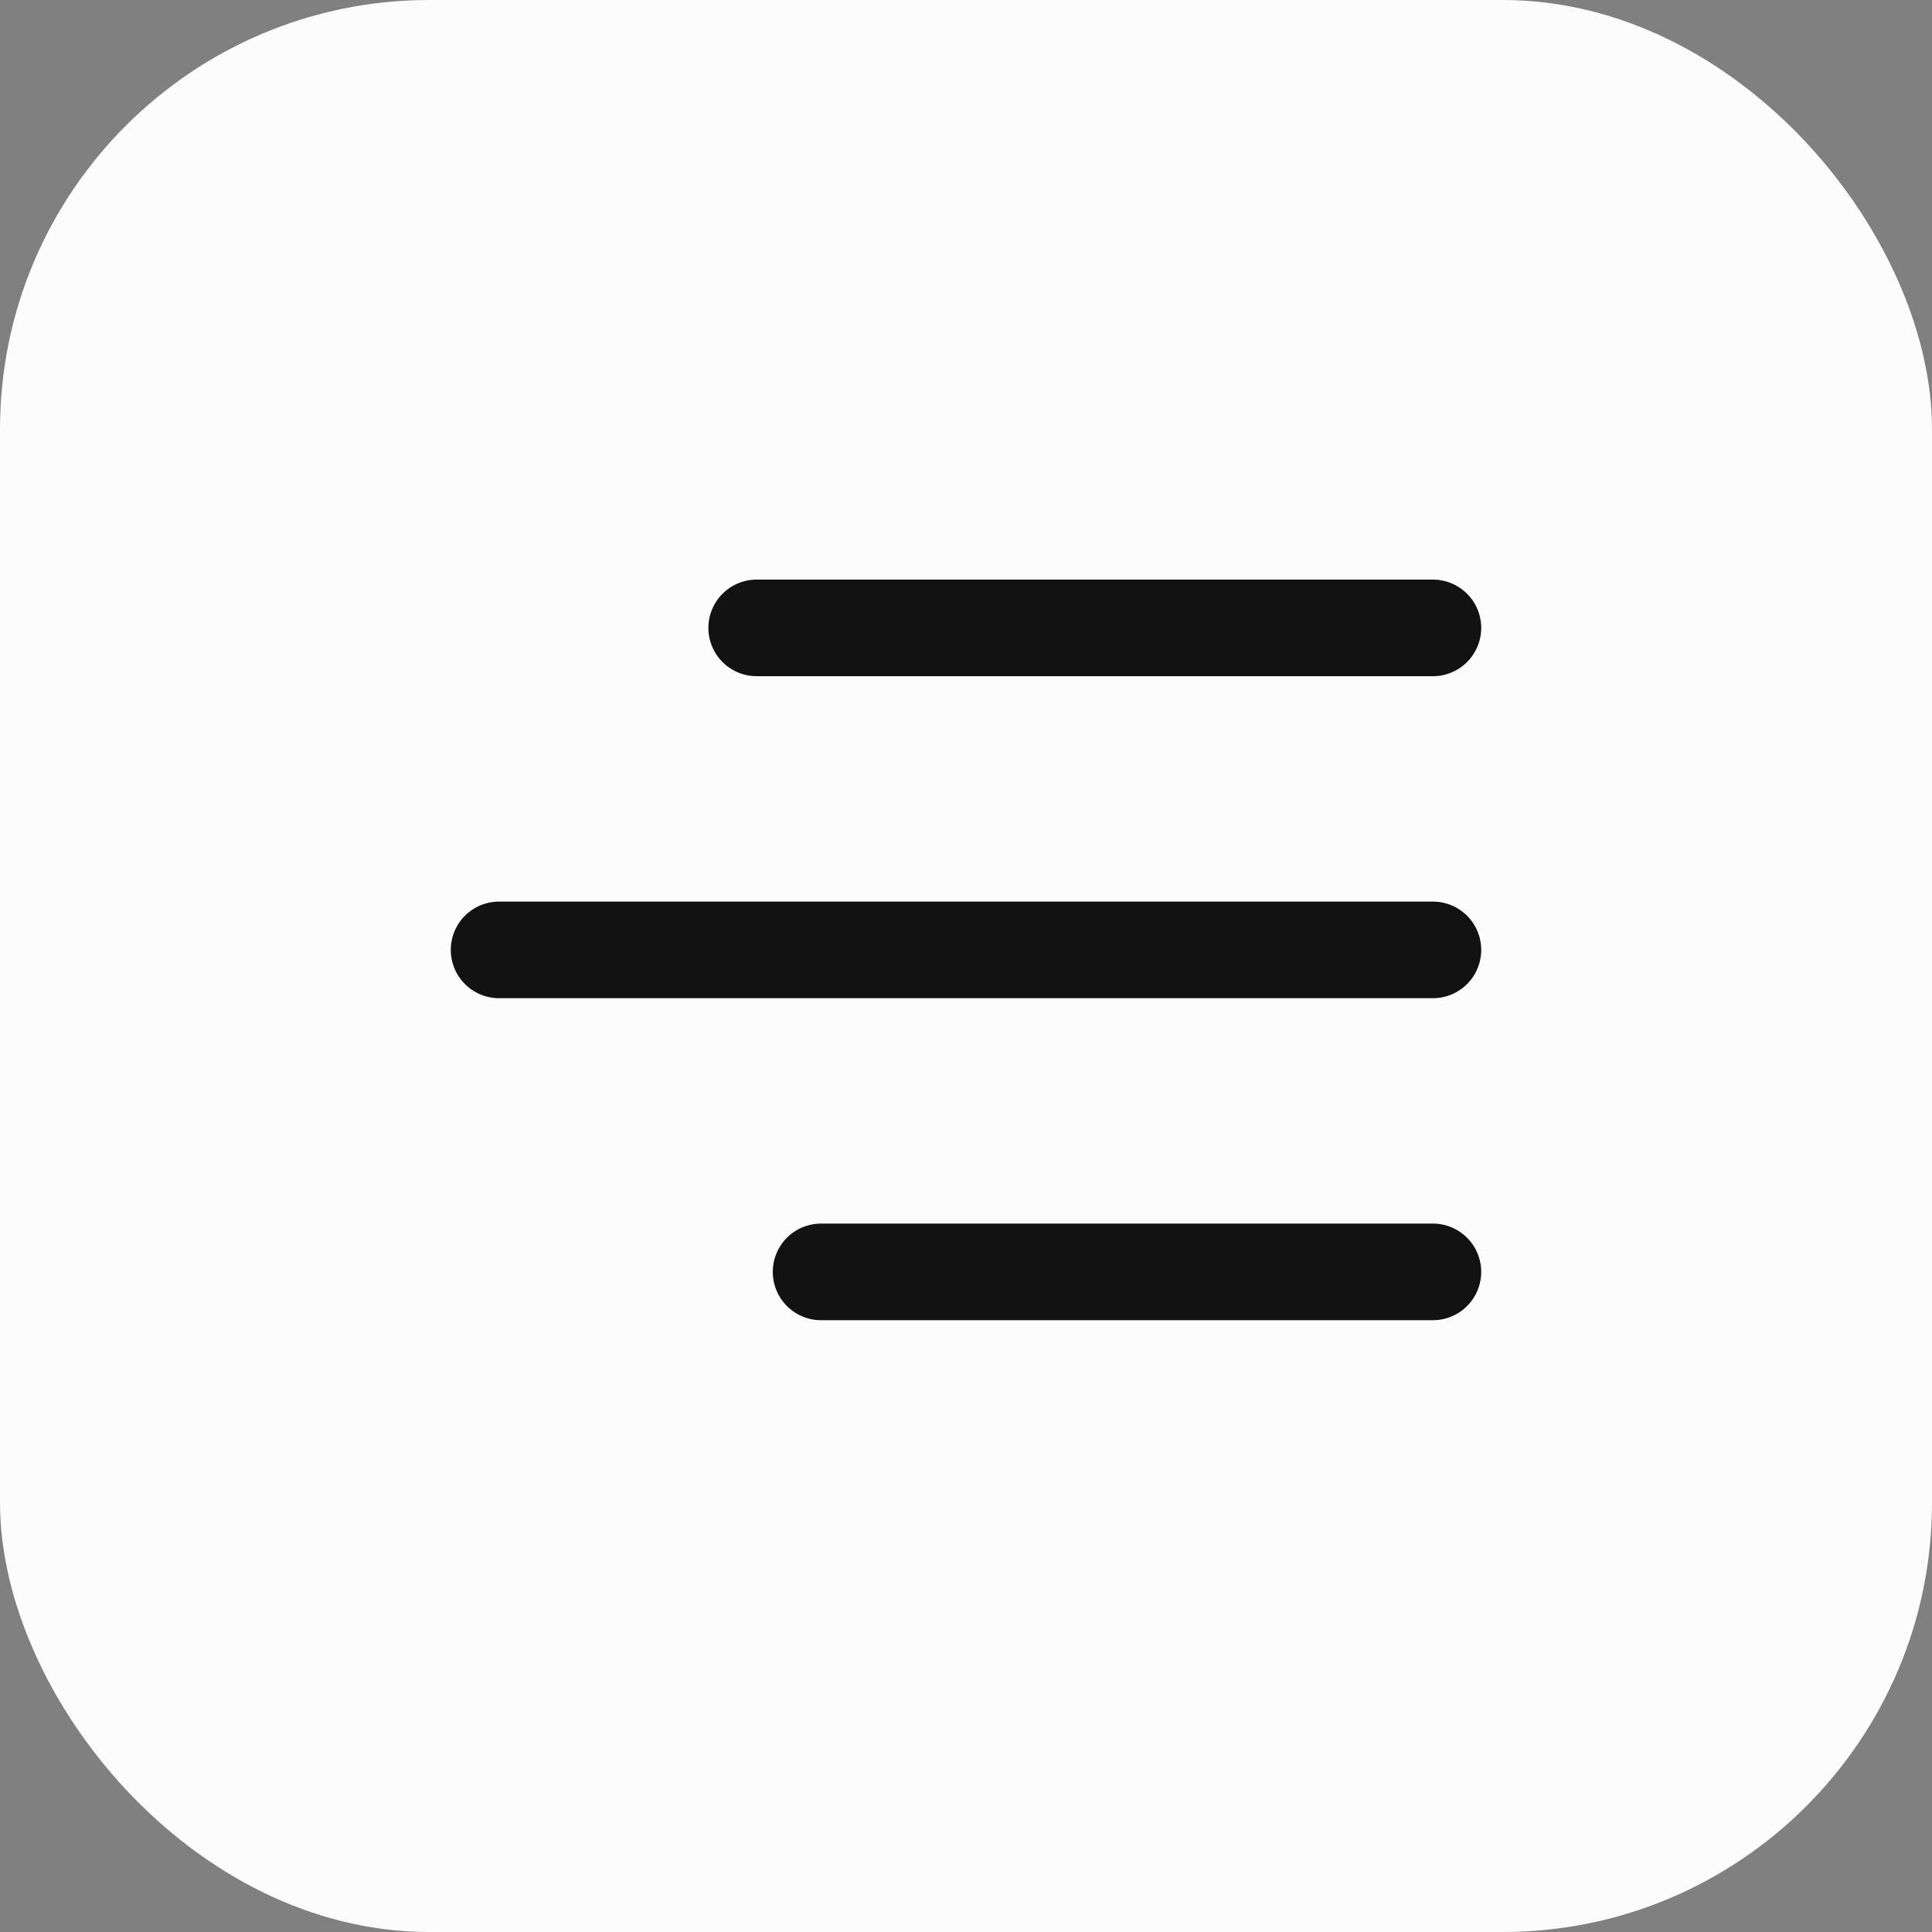
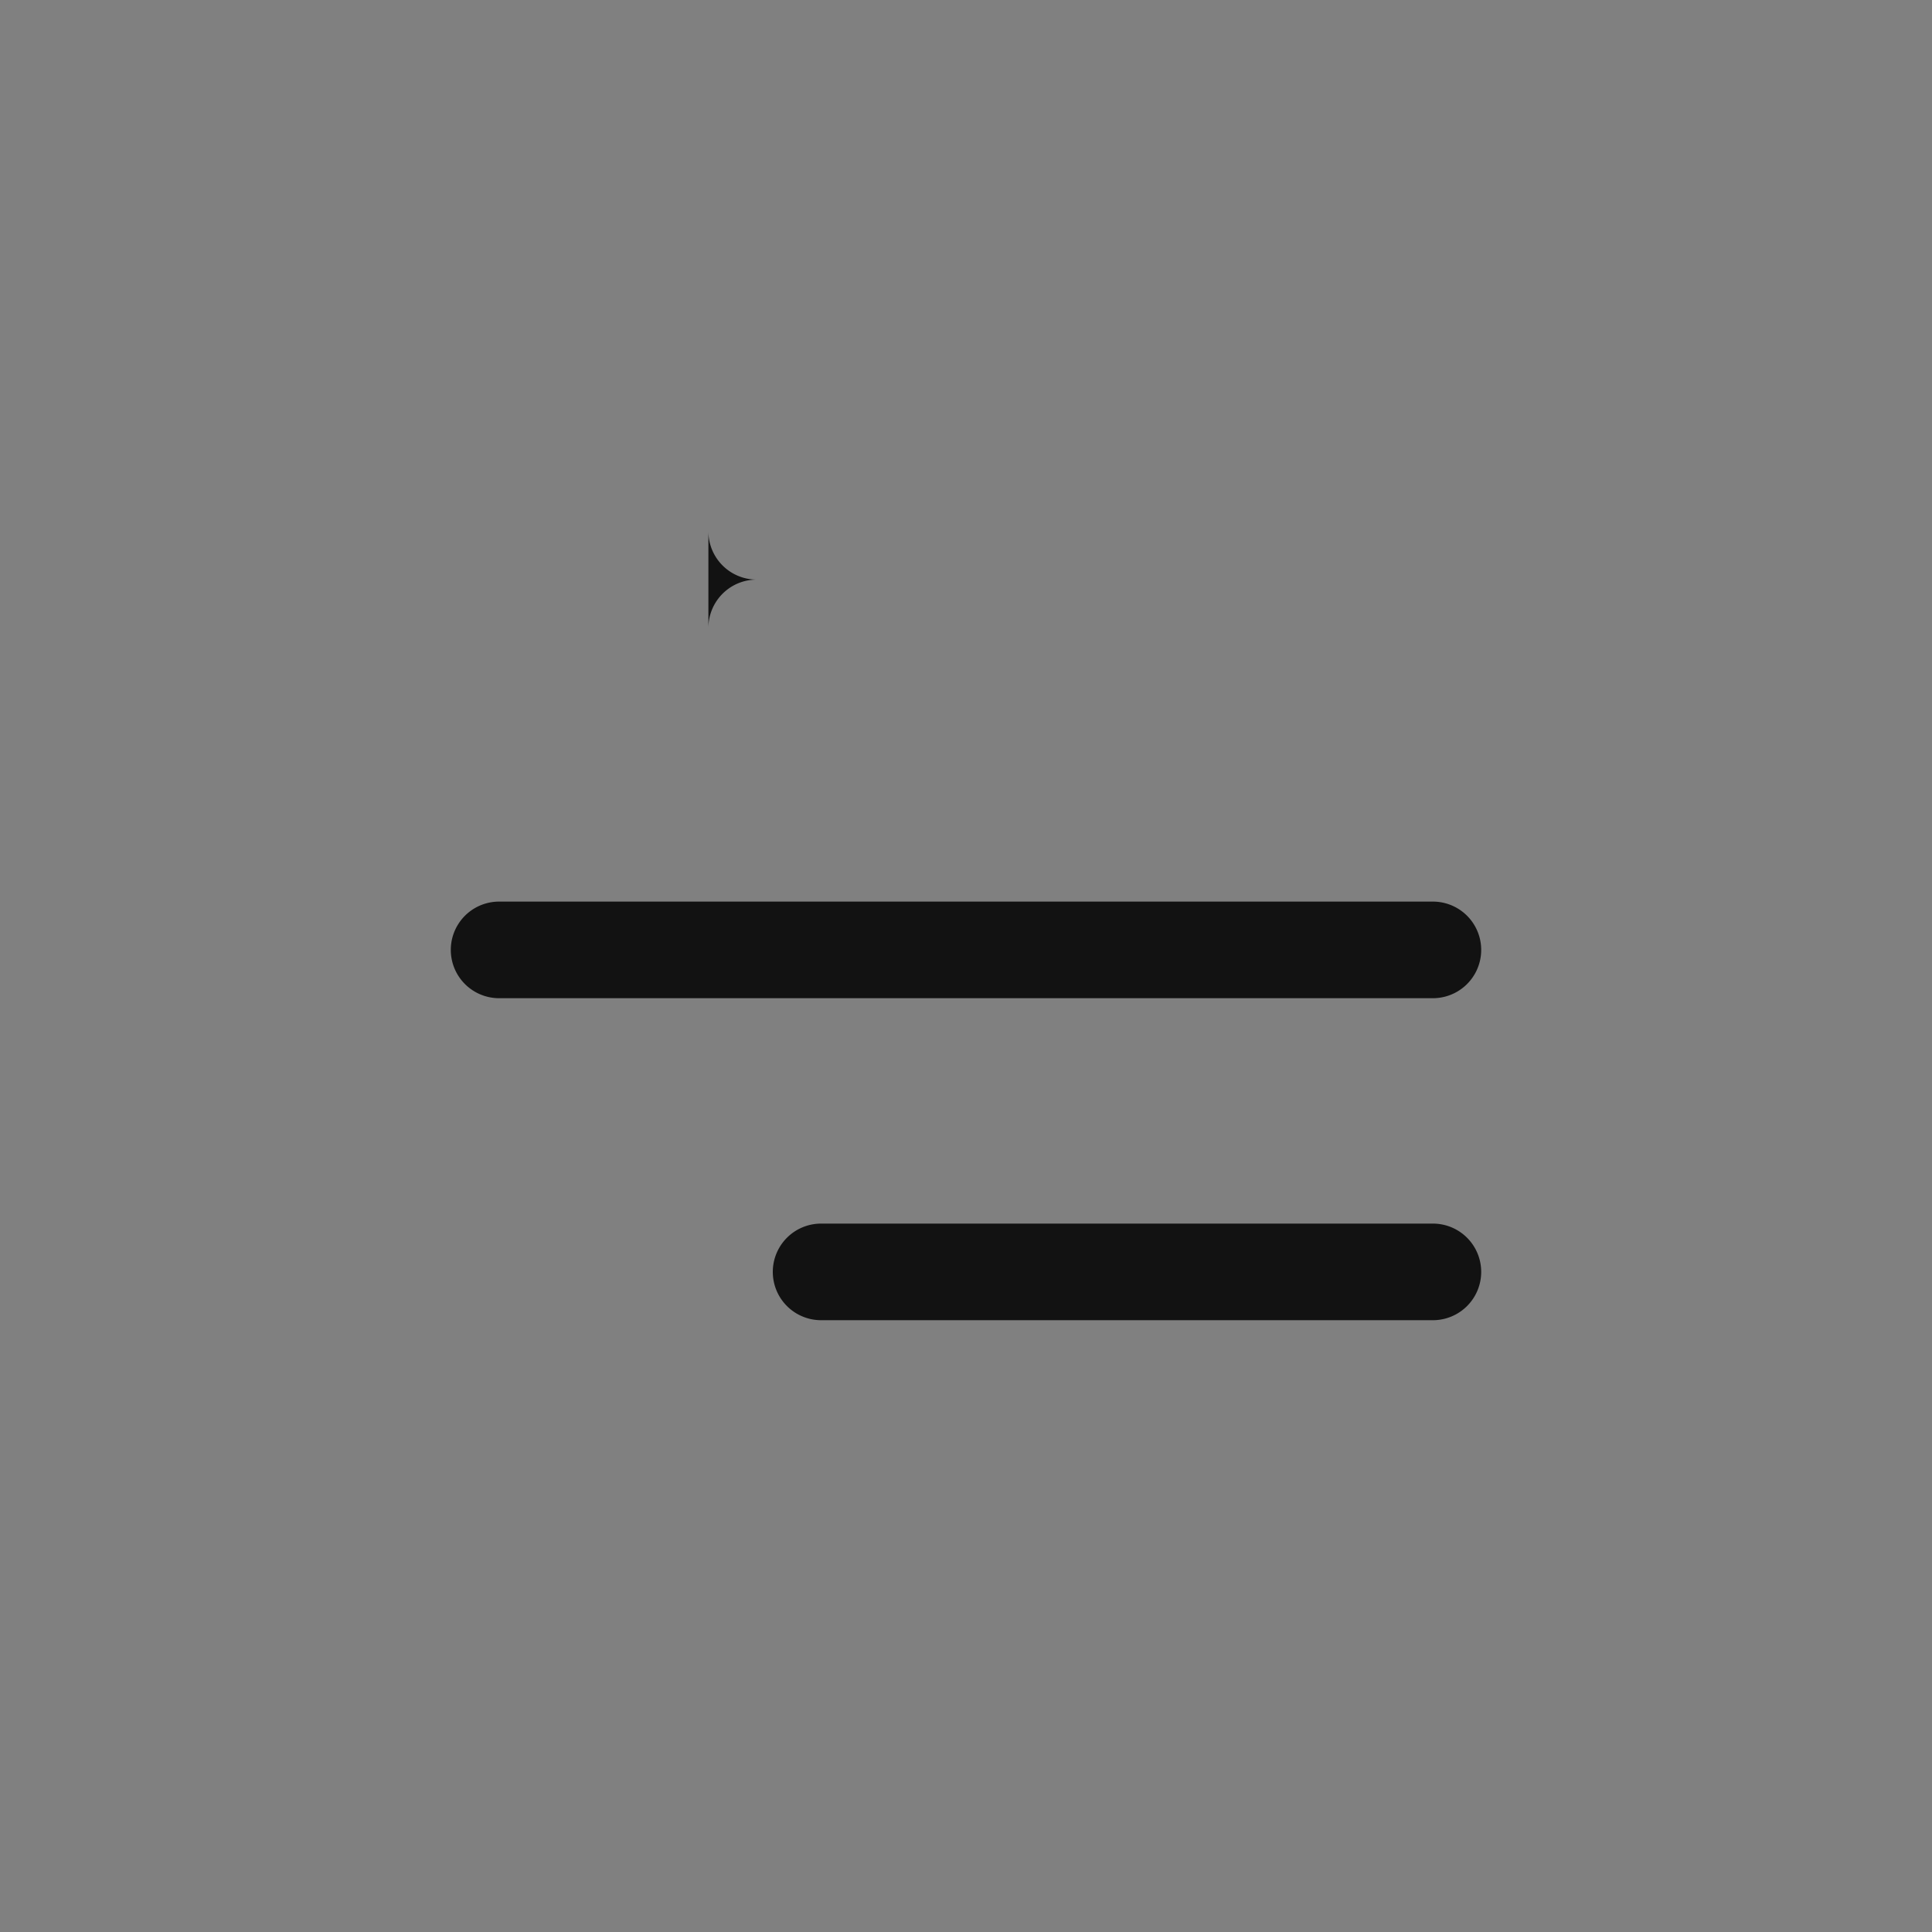
<svg xmlns="http://www.w3.org/2000/svg" width="36" height="36" viewBox="0 0 36 36" fill="none">
  <rect x="0" y="0" width="36" height="36" fill="#808080" stroke="none" />
-   <rect width="36" height="36" rx="8" fill="#FCFCFD" />
-   <path d="M13.2 11.7a.9.9 0 0 1 .9-.9h12.6a.9.9 0 0 1 0 1.8H14.1a.9.9 0 0 1-.9-.9zm1.2 12a.9.9 0 0 1 .9-.9h11.4a.9.9 0 0 1 0 1.8H15.3a.9.9 0 0 1-.9-.9zm-5.1-6.9a.9.9 0 0 0 0 1.8h17.4a.9.9 0 1 0 0-1.8H9.3z" fill="#121212" />
+   <path d="M13.2 11.7a.9.9 0 0 1 .9-.9h12.6H14.1a.9.9 0 0 1-.9-.9zm1.2 12a.9.9 0 0 1 .9-.9h11.4a.9.9 0 0 1 0 1.8H15.3a.9.9 0 0 1-.9-.9zm-5.1-6.9a.9.9 0 0 0 0 1.8h17.4a.9.9 0 1 0 0-1.8H9.3z" fill="#121212" />
</svg>